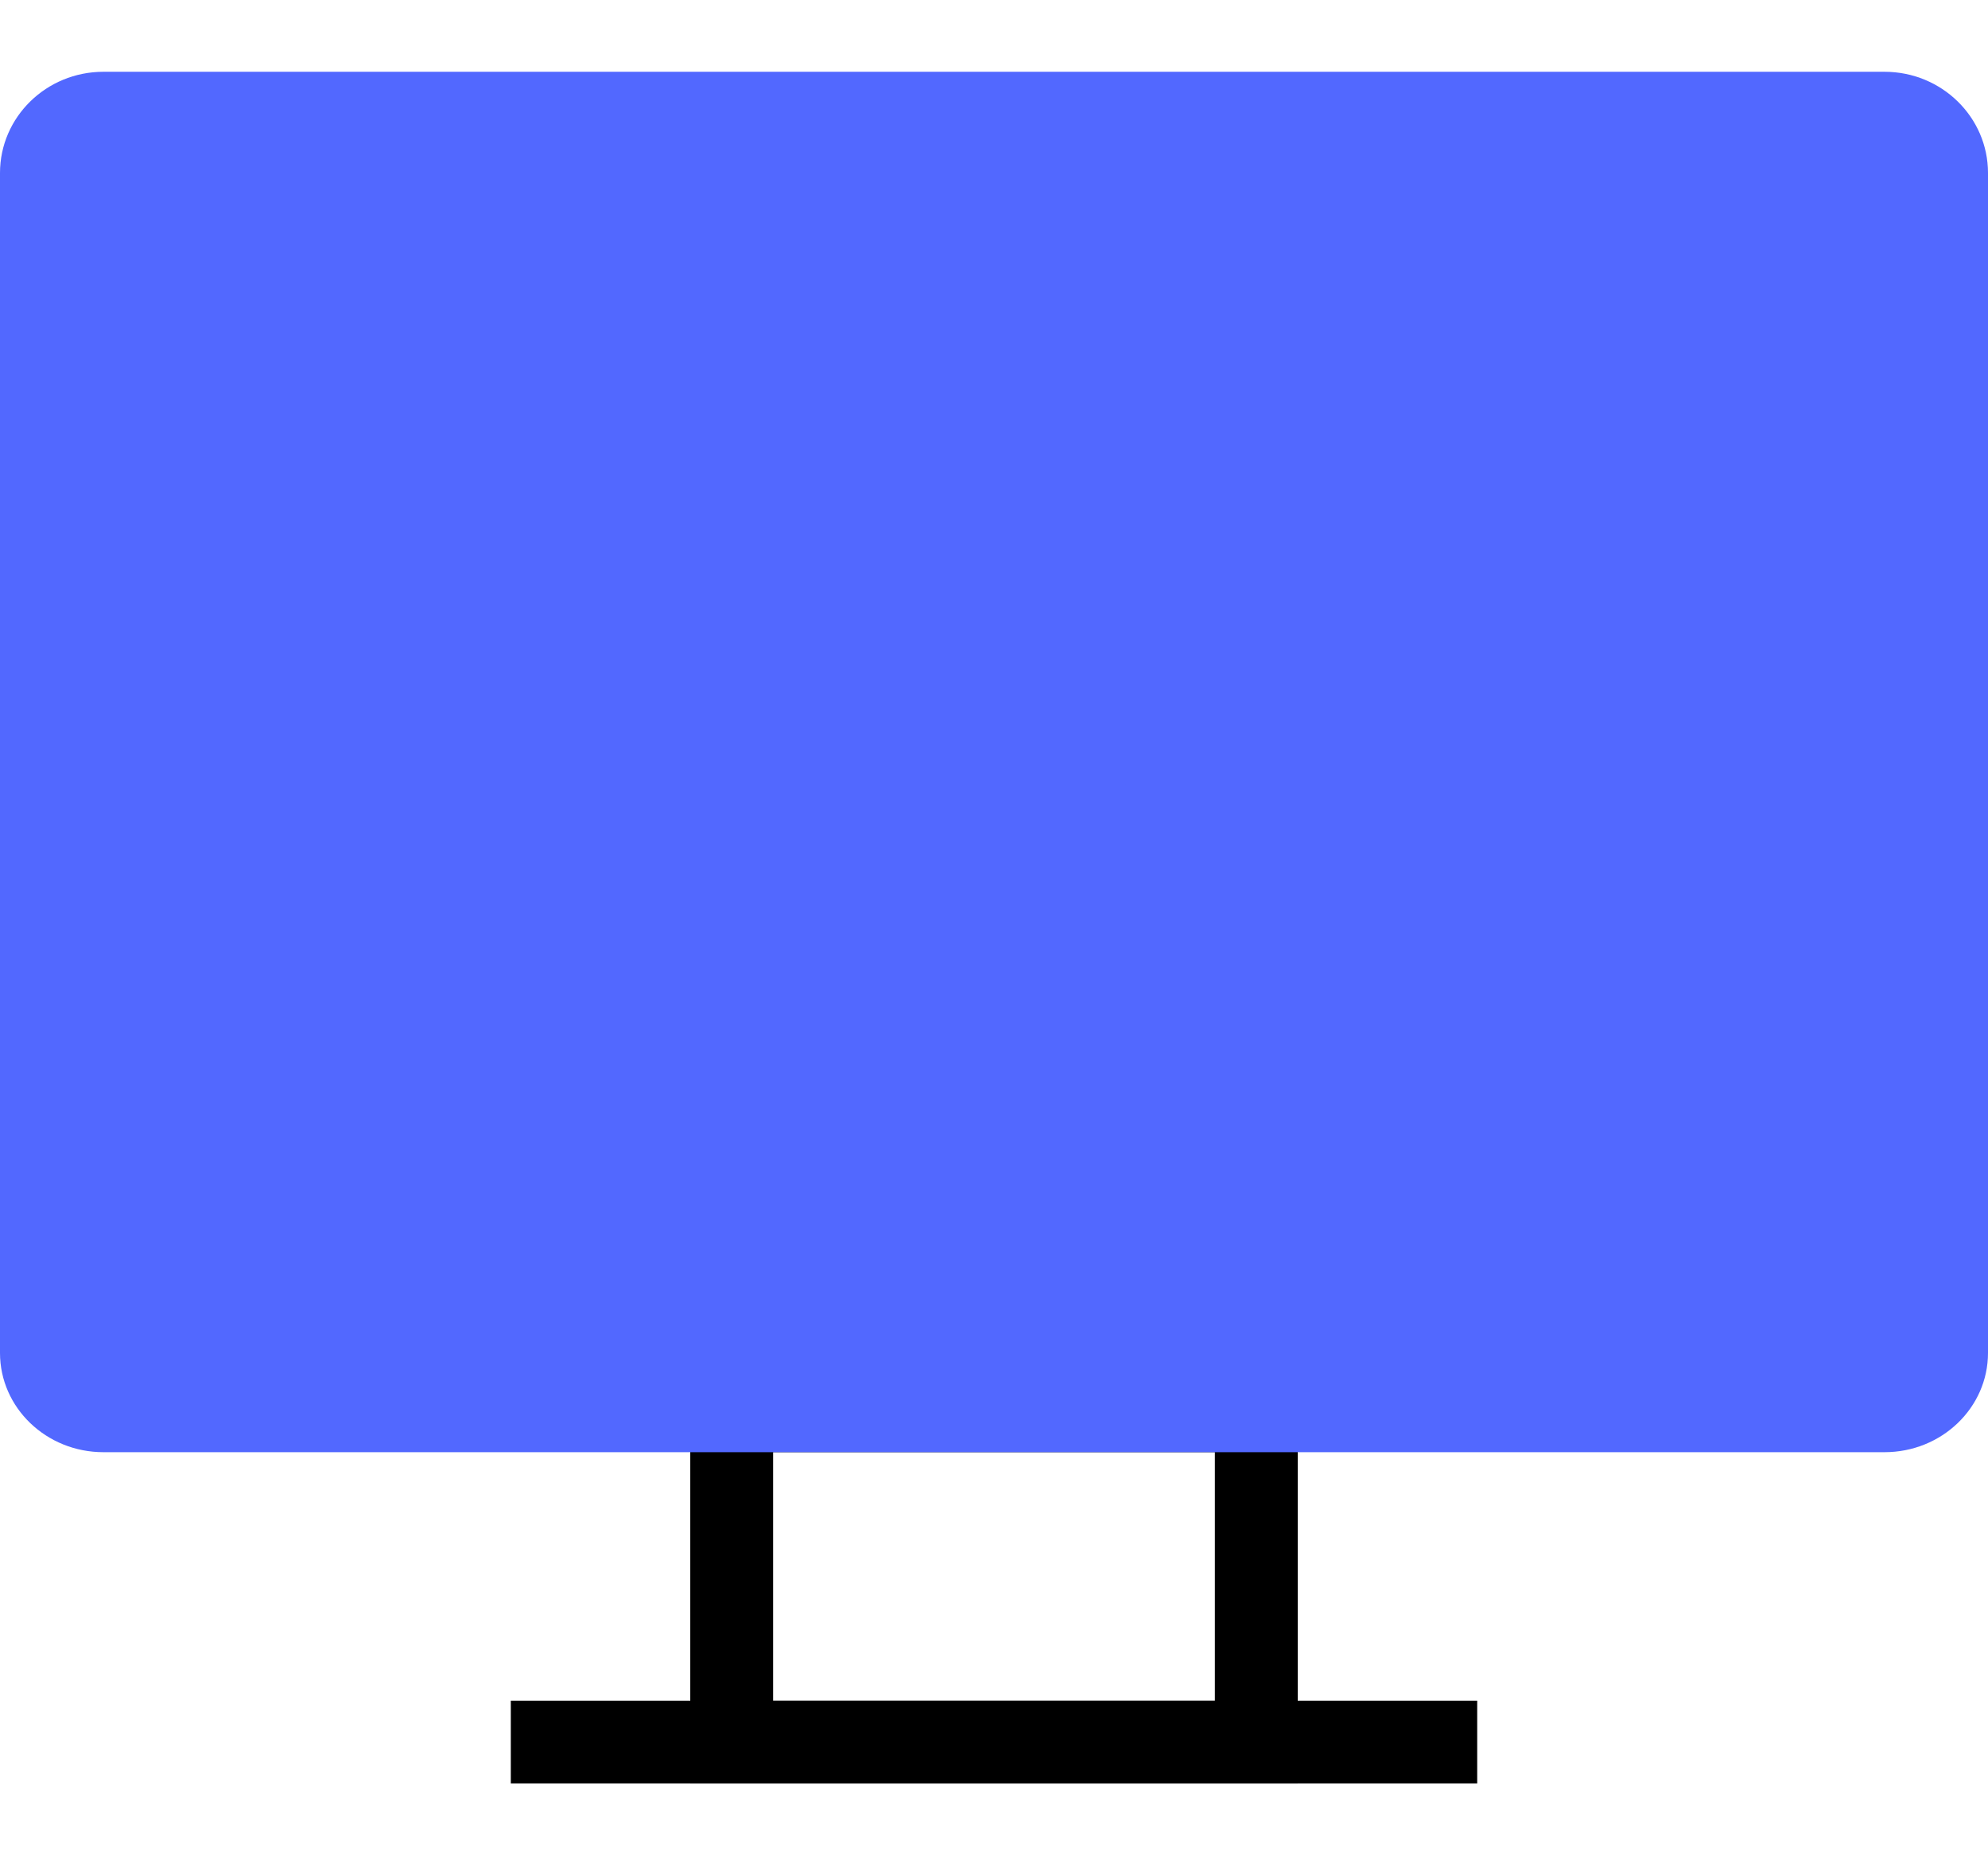
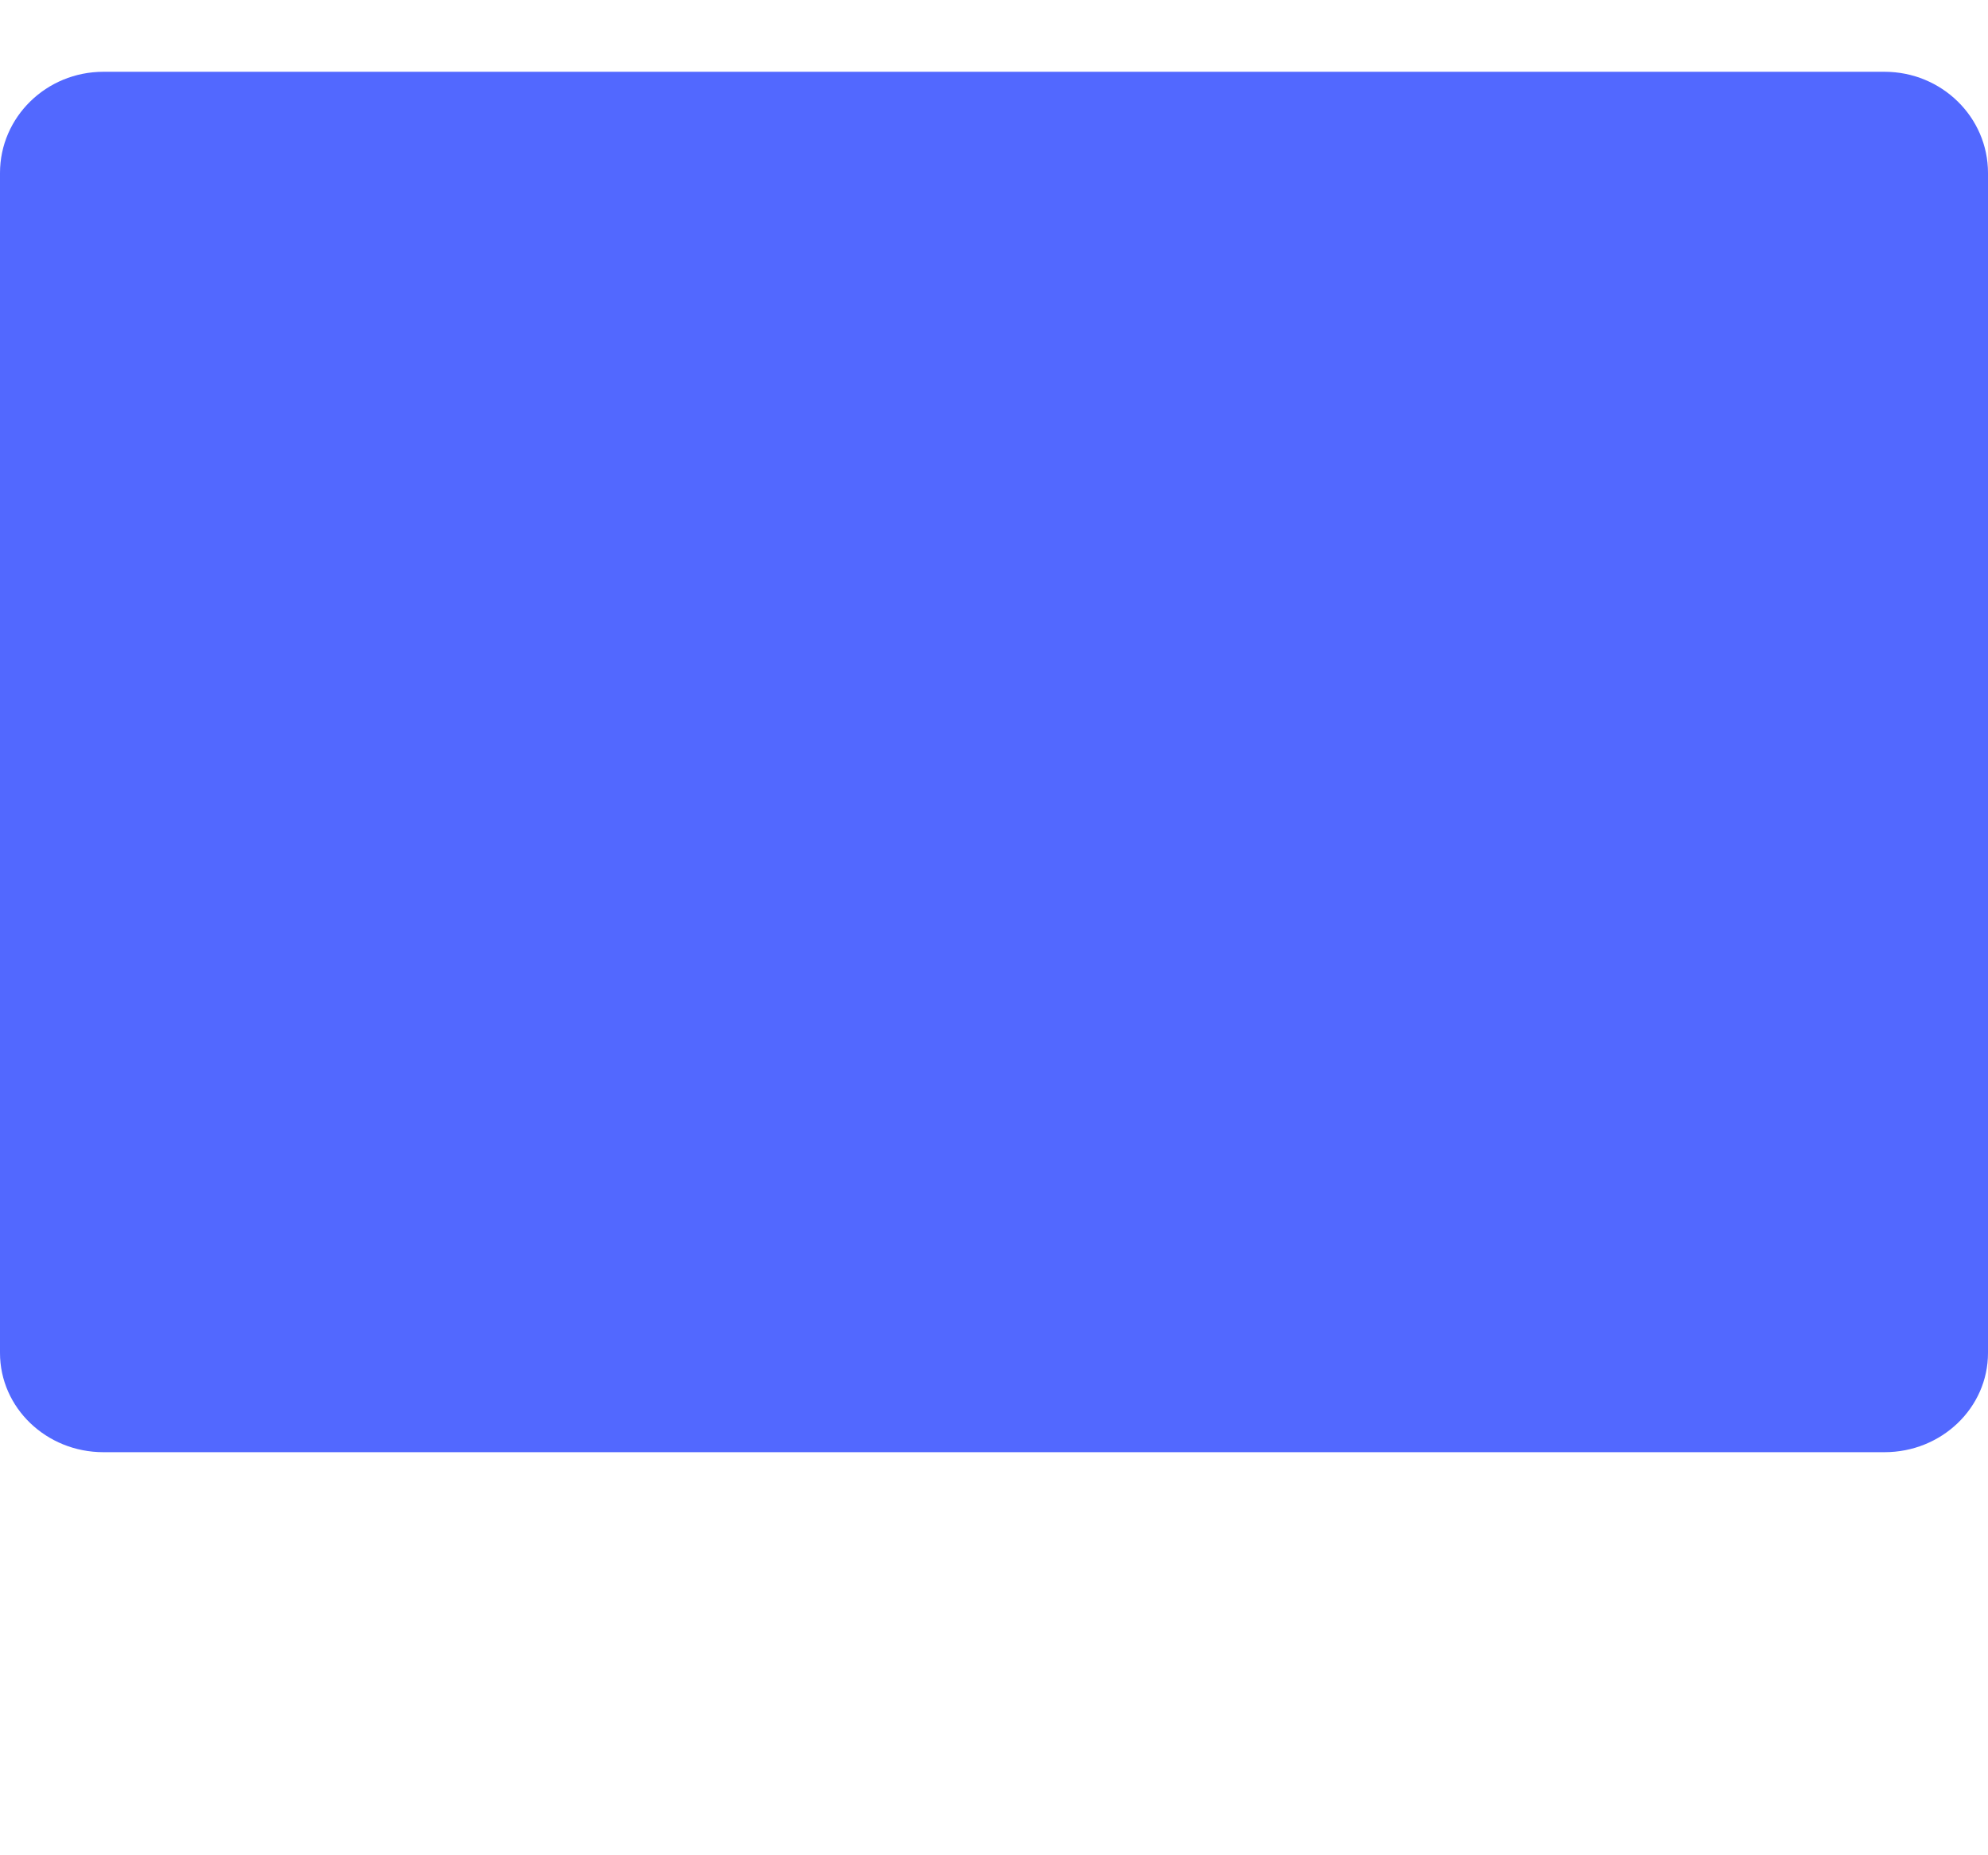
<svg xmlns="http://www.w3.org/2000/svg" width="45" height="42" viewBox="0 0 72 62">
  <g fill="none" fill-rule="evenodd">
    <g stroke="#000" stroke-width="3">
-       <path d="M20 60.5h32" stroke-linecap="square" />
-       <path d="M45.5 48.5v12h-19v-12h19z" />
-     </g>
+       </g>
    <path d="M68.253 0H3.745C1.677 0 0 1.642 0 3.665V46.405C0 48.391 1.677 50 3.745 50h64.508C70.322 50 72 48.391 72 46.405V3.665C72 1.642 70.322 0 68.253 0z" fill="#5268FF" />
    <g transform="translate(23 13)">
-       <path d="M8.333 8.505v7.99a.75.75 0 001.086.67l7.99-3.994a.75.75 0 000-1.342l-7.99-3.995a.75.75 0 00-1.086.671z" fill="#5268FF" />
-     </g>
+       </g>
  </g>
</svg>